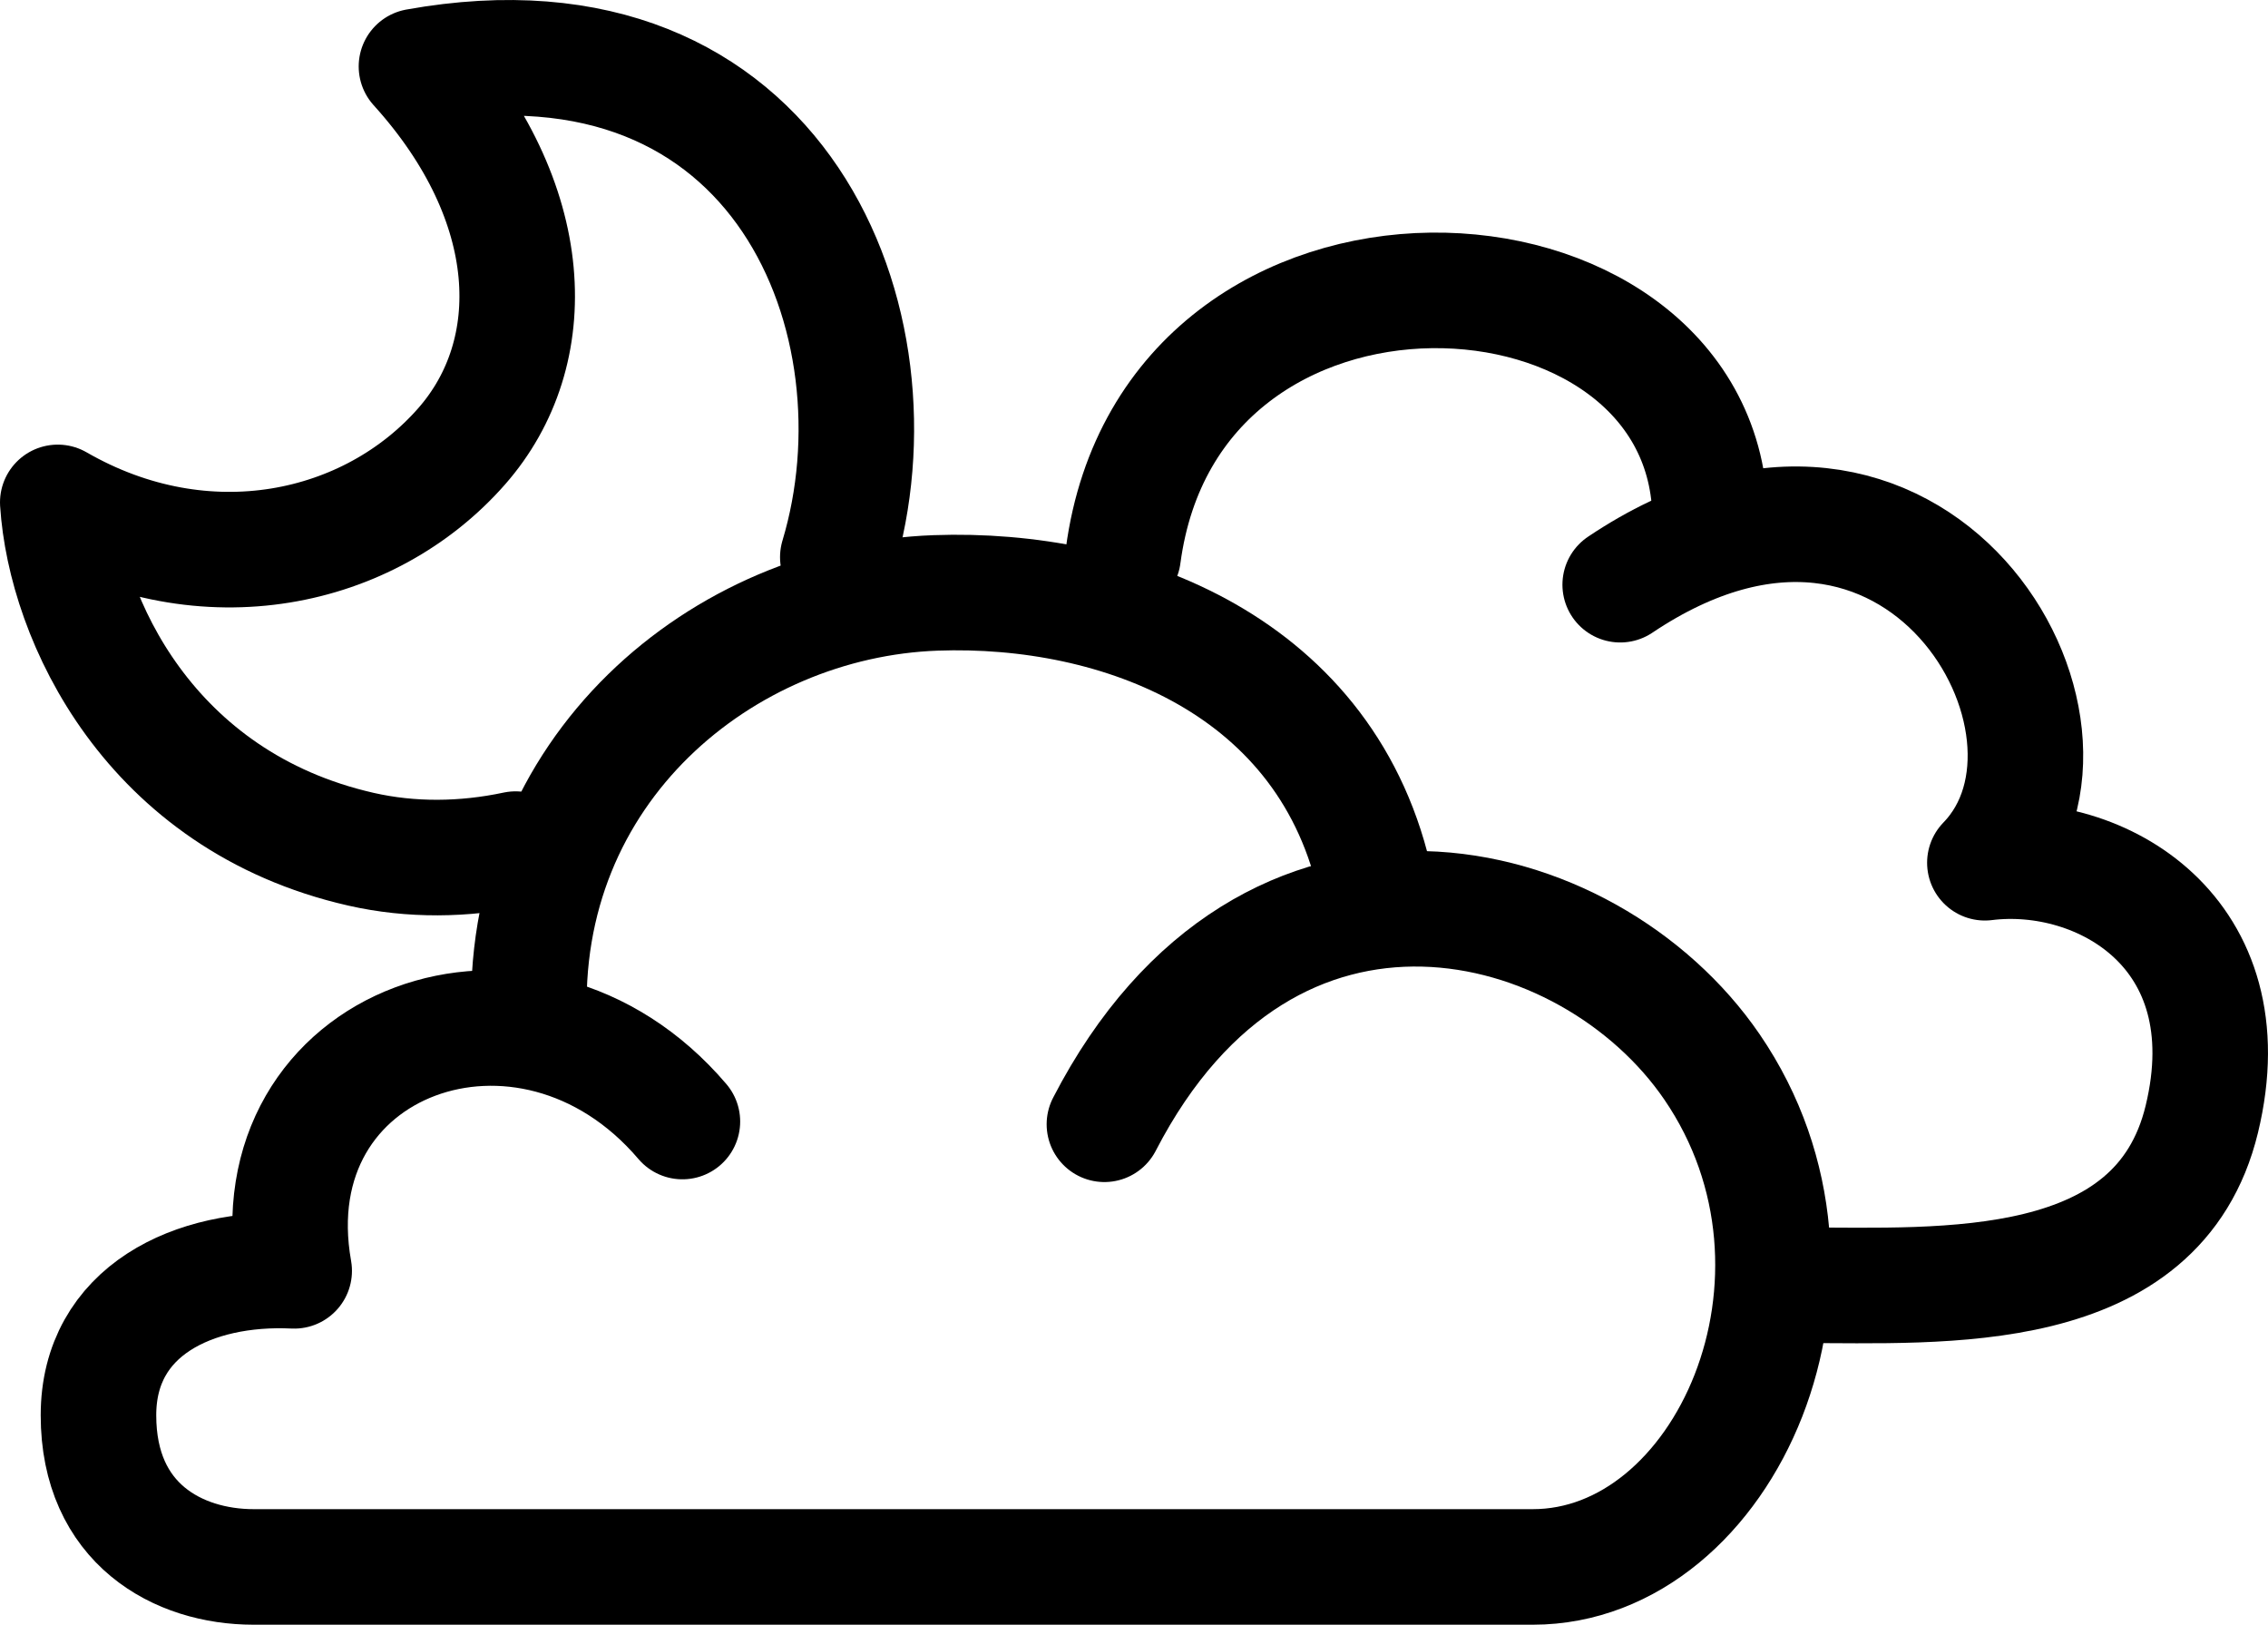
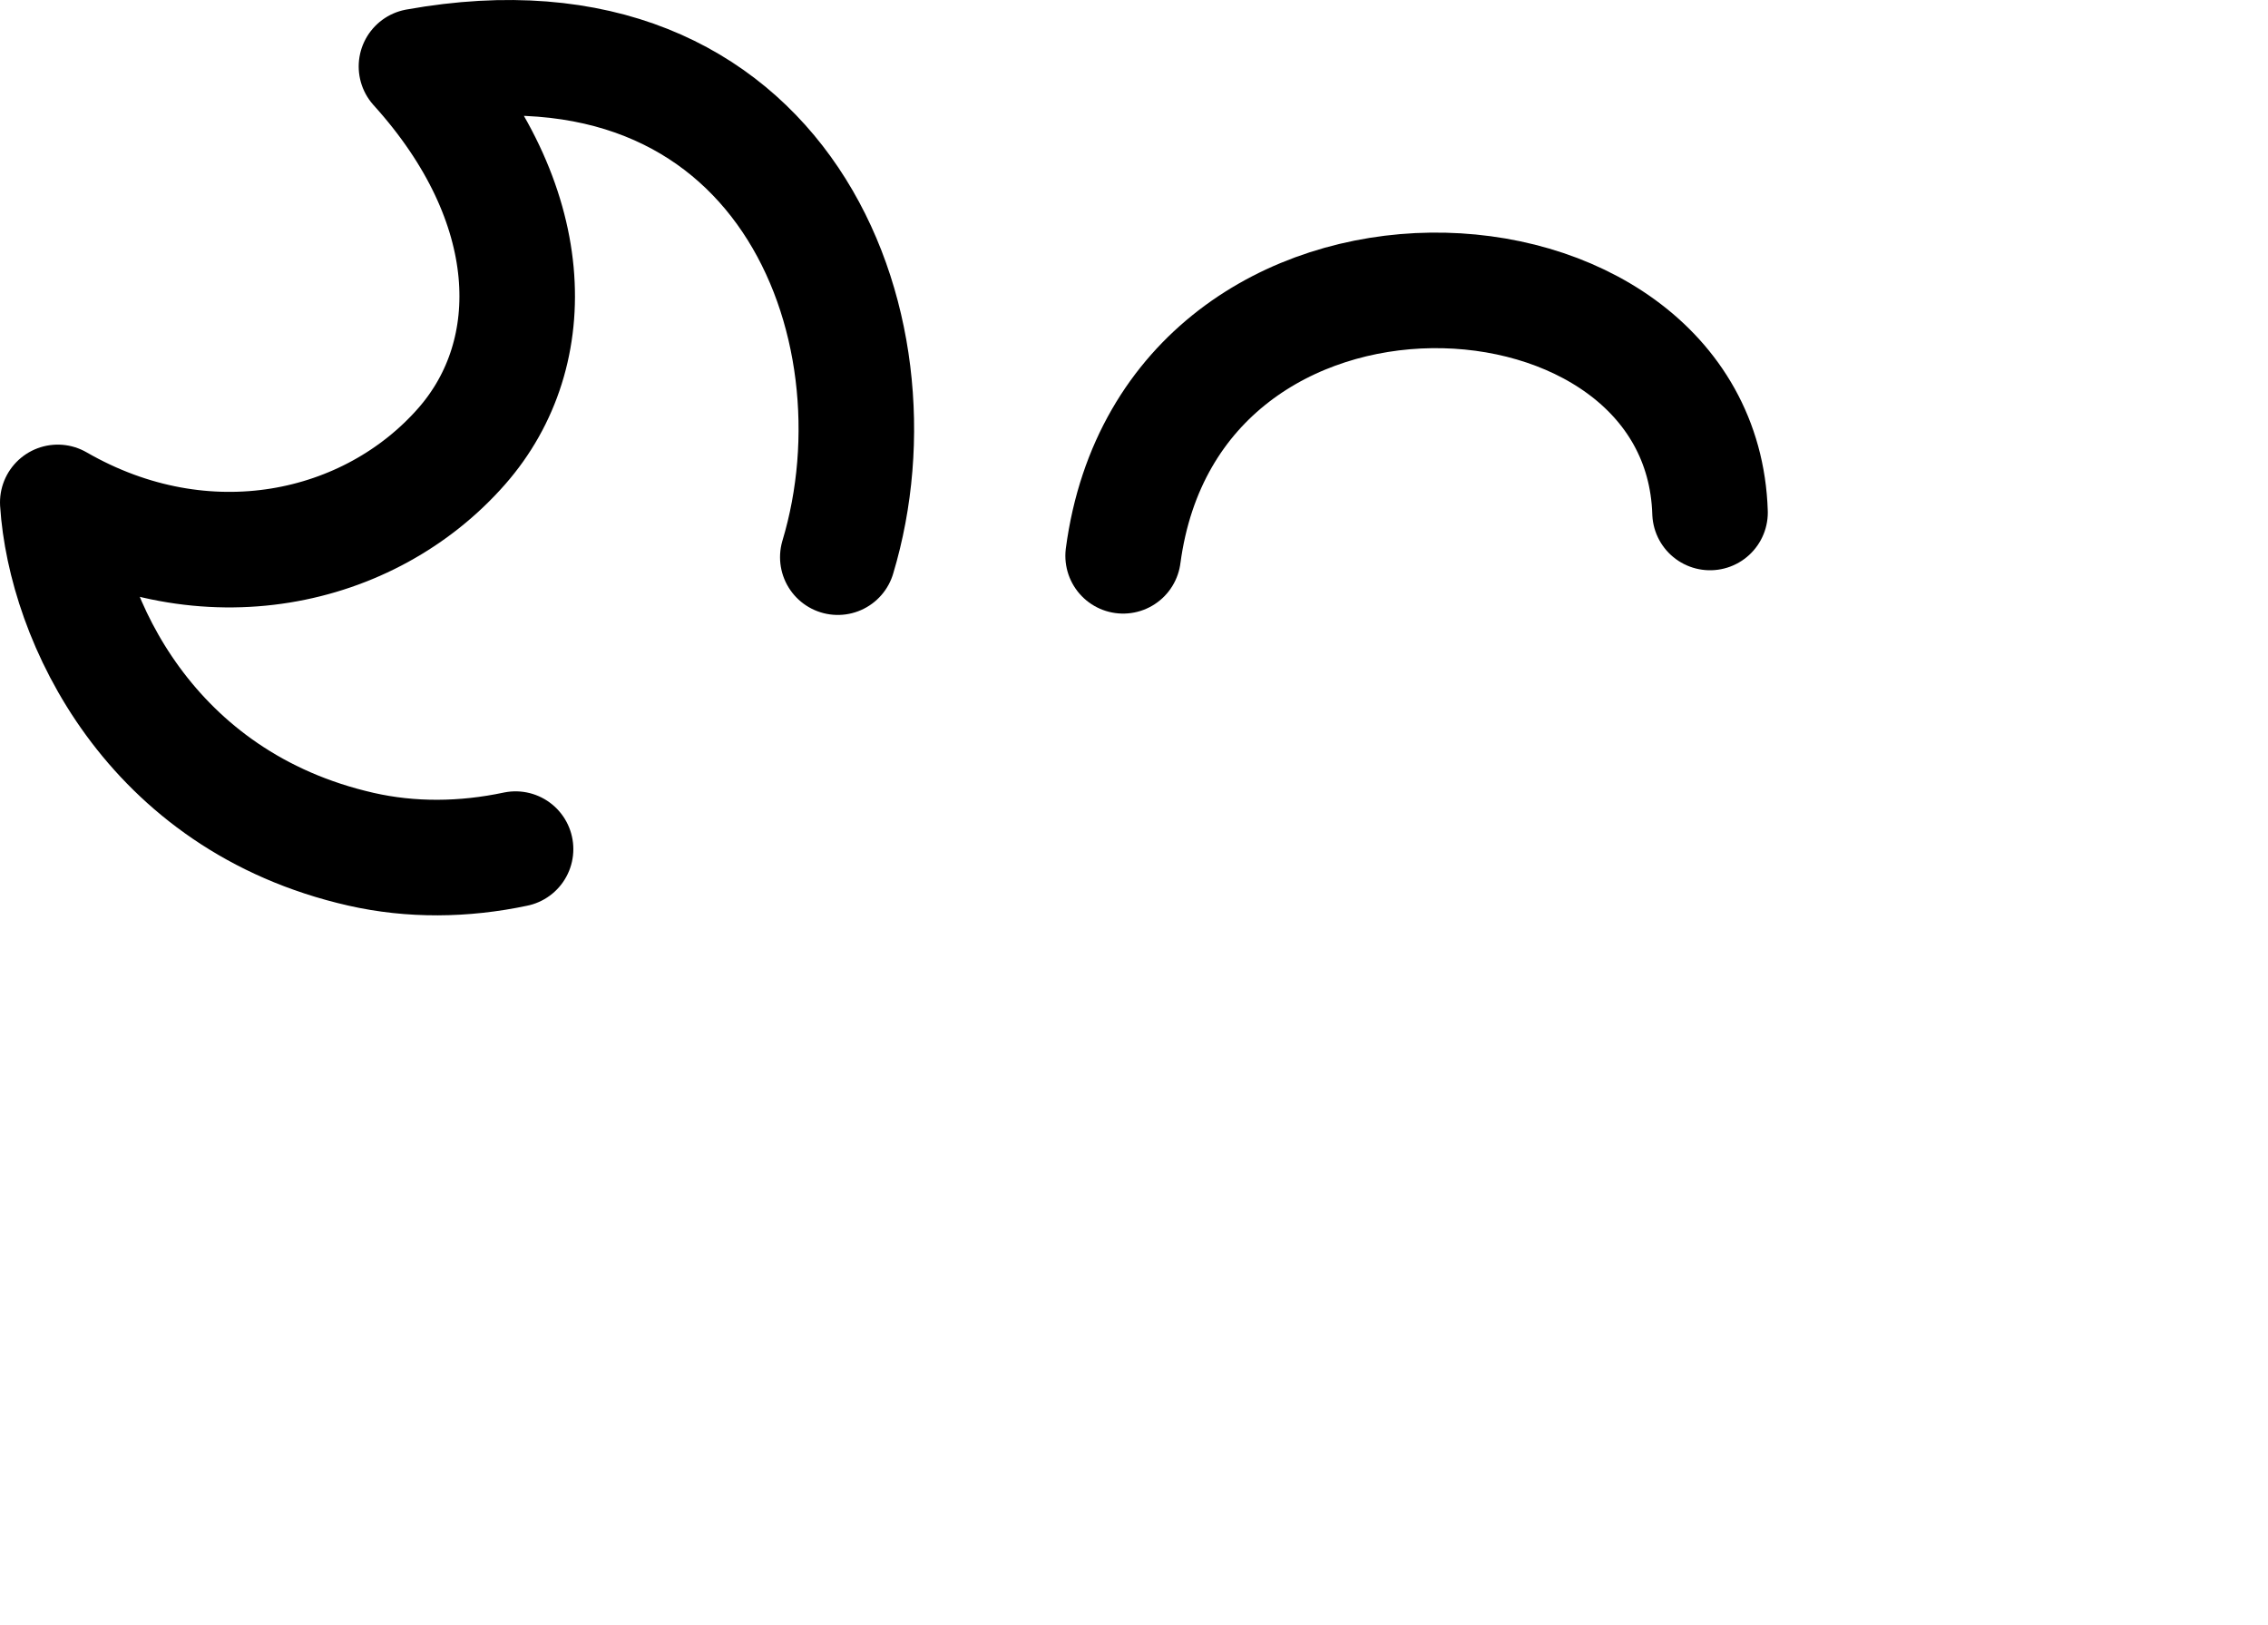
<svg xmlns="http://www.w3.org/2000/svg" version="1.1" id="Layer_1" x="0px" y="0px" width="78.519px" height="56.241px" viewBox="0 0 78.519 56.241" enable-background="new 0 0 78.519 56.241" xml:space="preserve">
  <path fill="none" stroke="#000000" stroke-width="4" stroke-linecap="round" stroke-linejoin="round" stroke-miterlimit="10" d="  M29.005,19.287C31.431,11.224,27.066,0.022,14.418,2.3c4.267,4.71,4.408,9.91,1.567,13.147c-3.194,3.64-8.893,4.88-13.985,1.944  c0.26,4.019,3.172,10.341,10.497,12.006c1.734,0.394,3.562,0.376,5.352-0.004" />
-   <path fill="none" stroke="#000000" stroke-width="4" stroke-linecap="round" stroke-linejoin="round" stroke-miterlimit="10" d="  M23.625,38.823c-5.337-6.27-14.863-2.832-13.44,5.168c-3.479-0.168-6.776,1.381-6.776,5c0,3.756,2.755,5.25,5.37,5.25h44.287  c6.662,0,11.177-10.043,6.201-17.312c-4.268-6.233-15.35-9.011-21.032,1.989" />
-   <path fill="none" stroke="#000000" stroke-width="4" stroke-linecap="round" stroke-linejoin="round" stroke-miterlimit="10" d="  M47.648,30.723c-1.608-7.712-8.957-10.425-15.255-10.199c-7.347,0.263-14.486,6.104-14.066,14.924" />
  <path fill="none" stroke="#000000" stroke-width="4" stroke-linecap="round" stroke-linejoin="round" stroke-miterlimit="10" d="  M38.883,19.24c1.667-12.5,20-11.5,20.319-1.5" />
-   <path fill="none" stroke="#000000" stroke-width="4" stroke-linecap="round" stroke-linejoin="round" stroke-miterlimit="10" d="  M62.342,44.49c4.901,0,12.375,0.5,13.886-5.75c1.564-6.468-3.511-9.375-7.511-8.875c4.5-4.625-2.375-16.5-12.625-9.625" />
</svg>